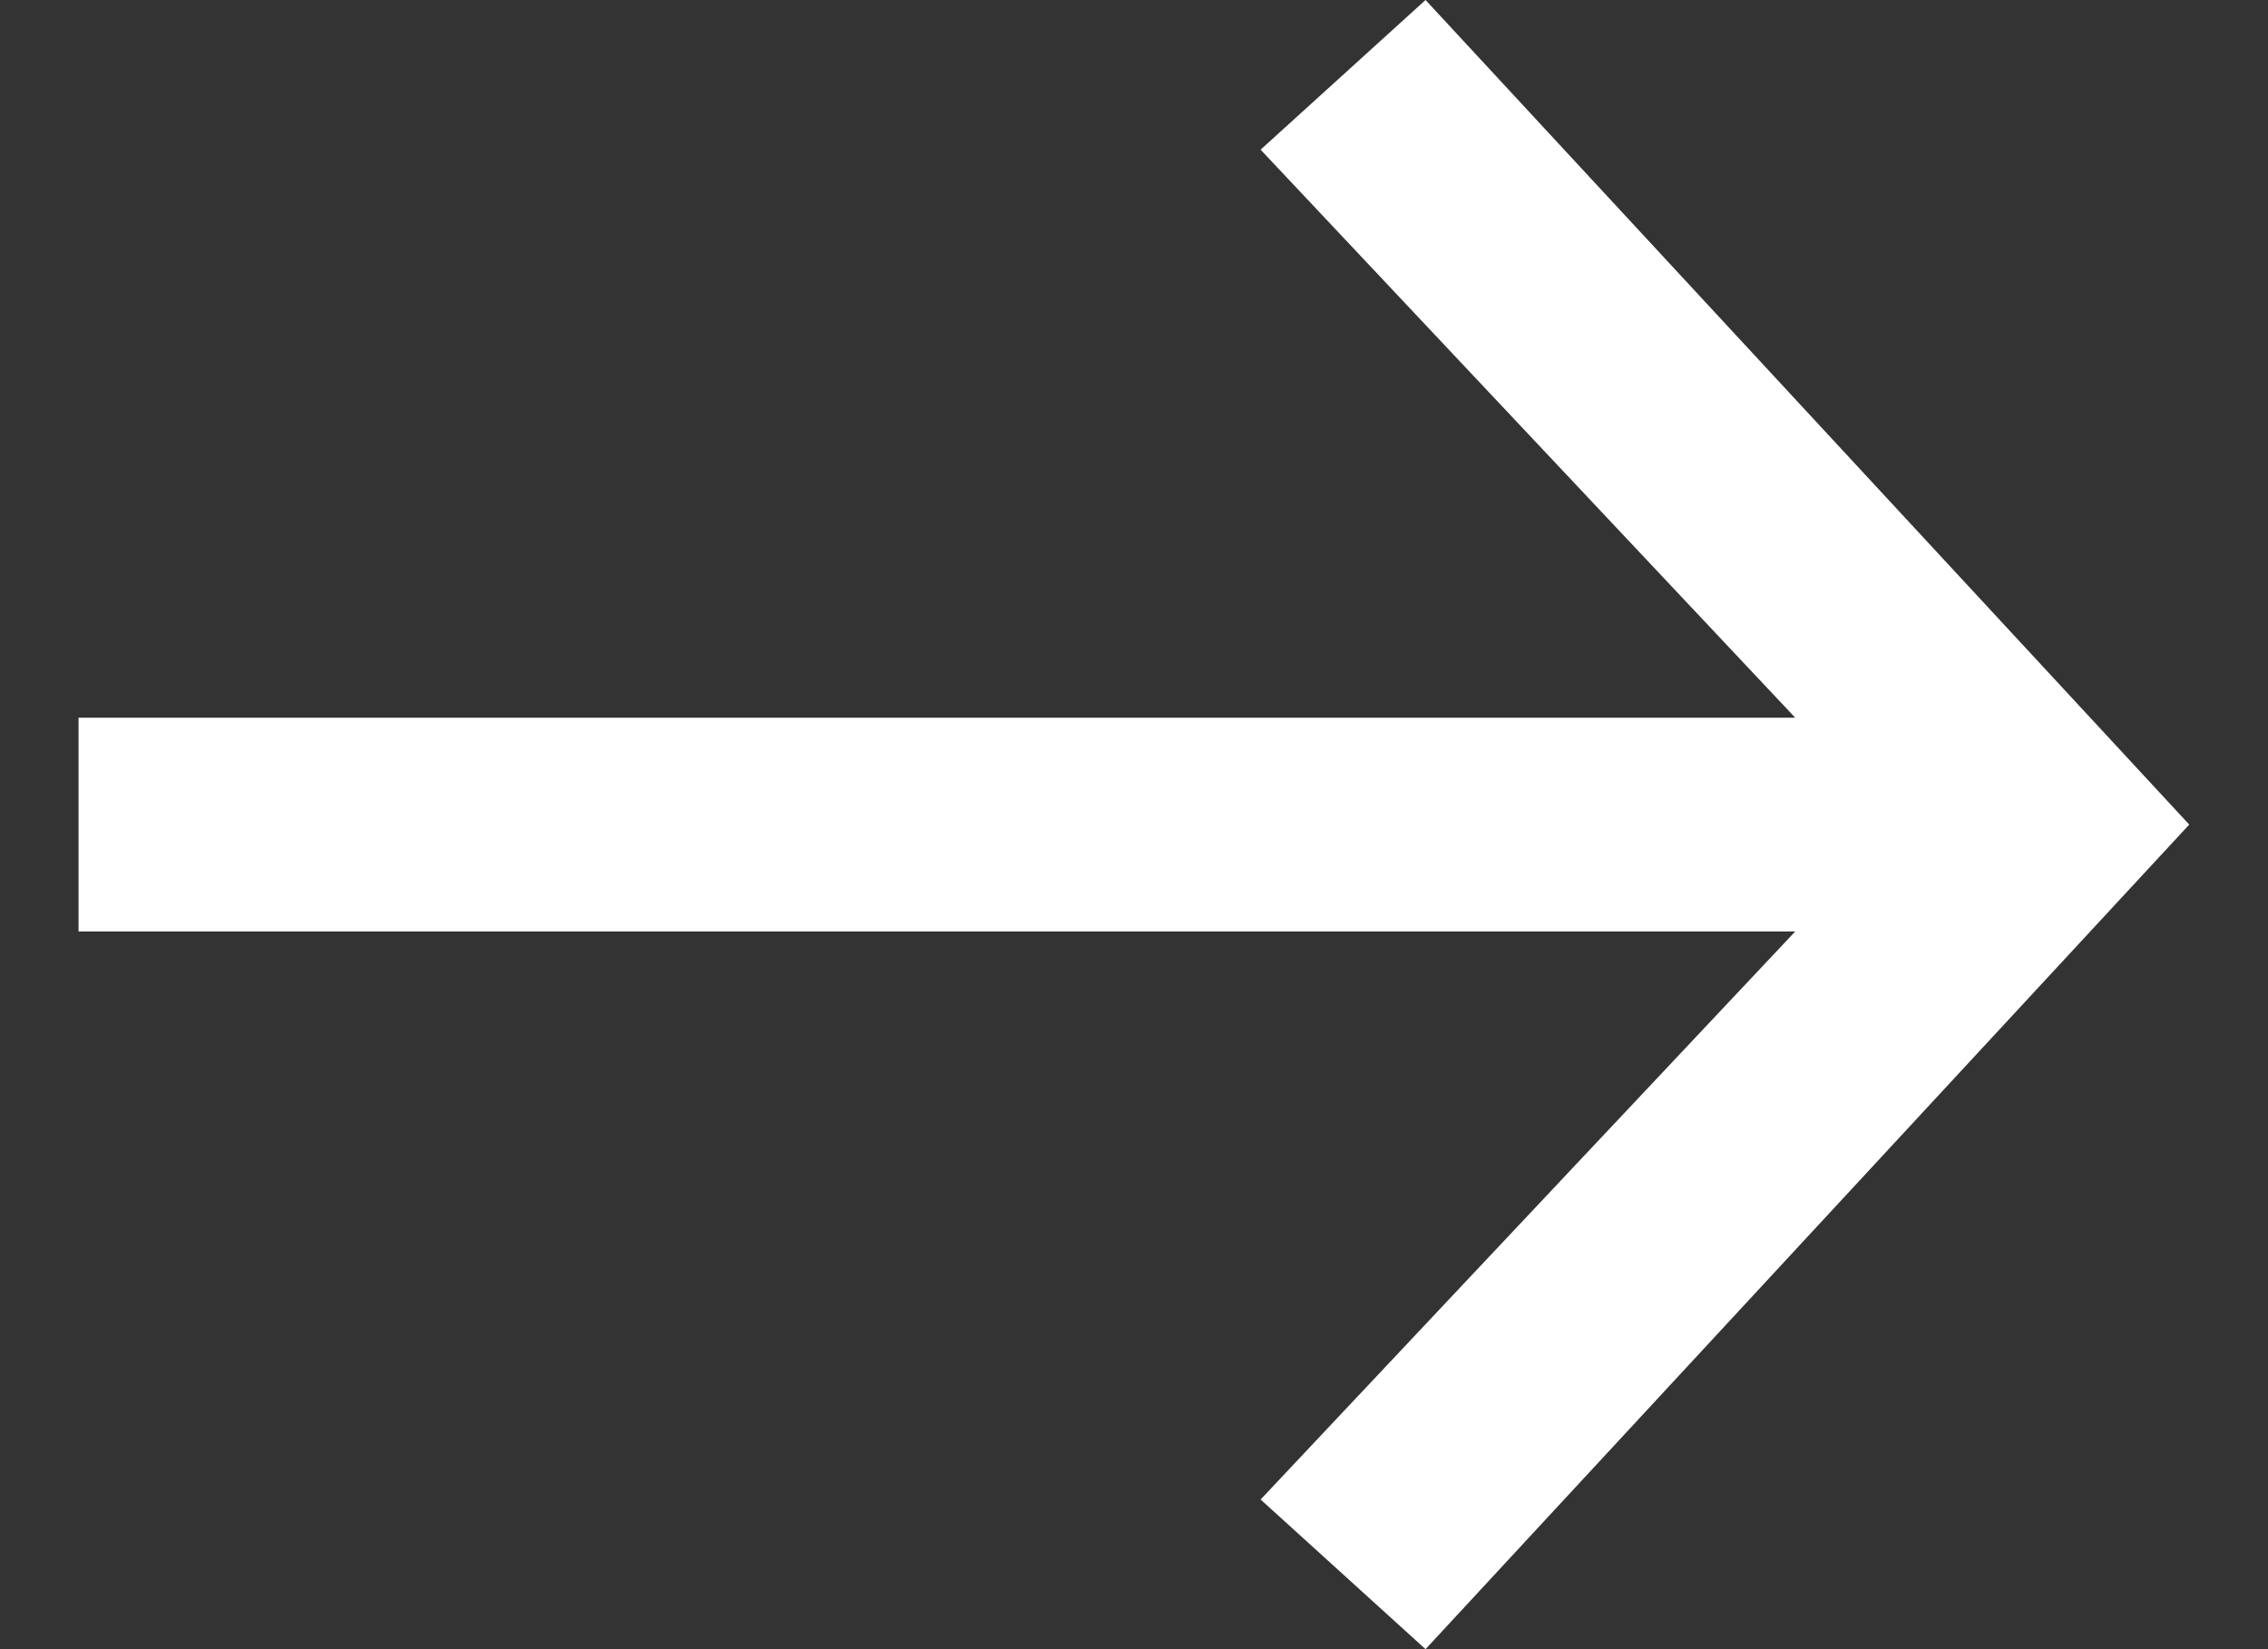
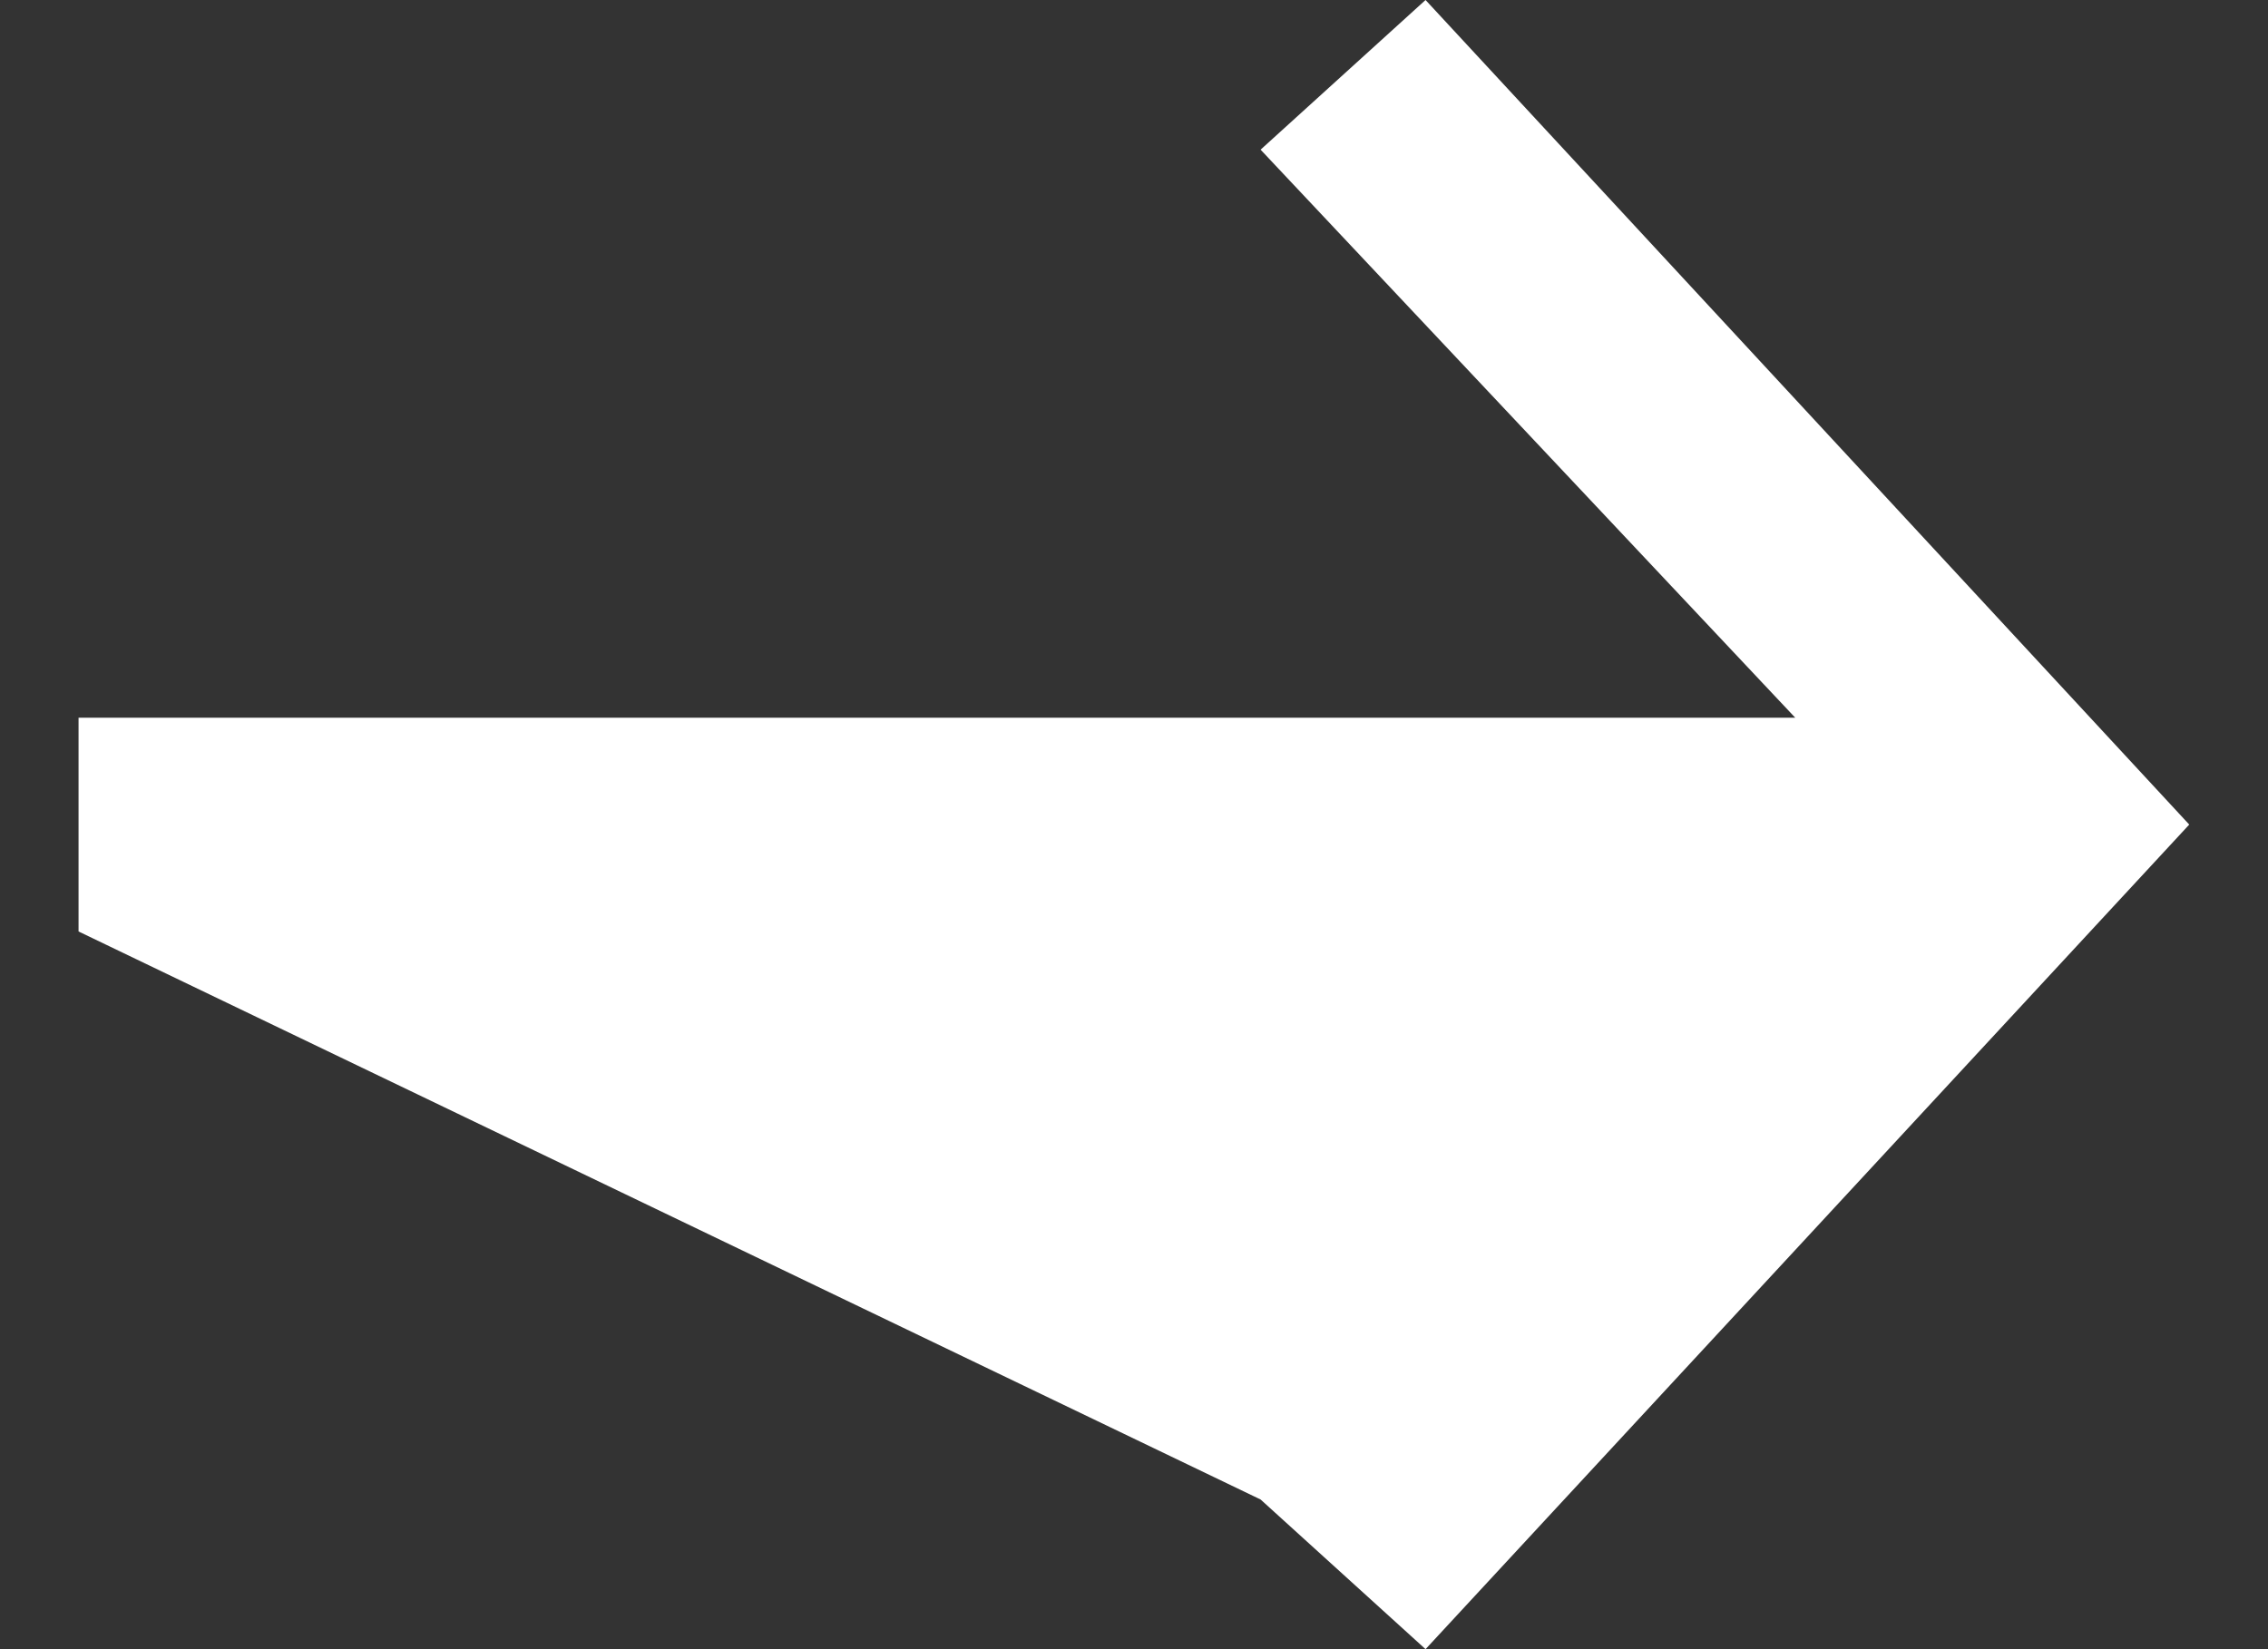
<svg xmlns="http://www.w3.org/2000/svg" width="22" height="16" viewBox="0 0 22 16" fill="none">
  <rect x="0" y="0" width="22" height="16" fill="#333333" stroke="none" />
-   <path d="M13.828 16L21.236 8L13.828 6.78142e-08L12.228 1.452L17.414 6.963L0.762 6.963L0.762 9.037L17.414 9.037L12.228 14.548L13.828 16Z" fill="white" />
+   <path d="M13.828 16L21.236 8L13.828 6.78142e-08L12.228 1.452L17.414 6.963L0.762 6.963L0.762 9.037L12.228 14.548L13.828 16Z" fill="white" />
</svg>